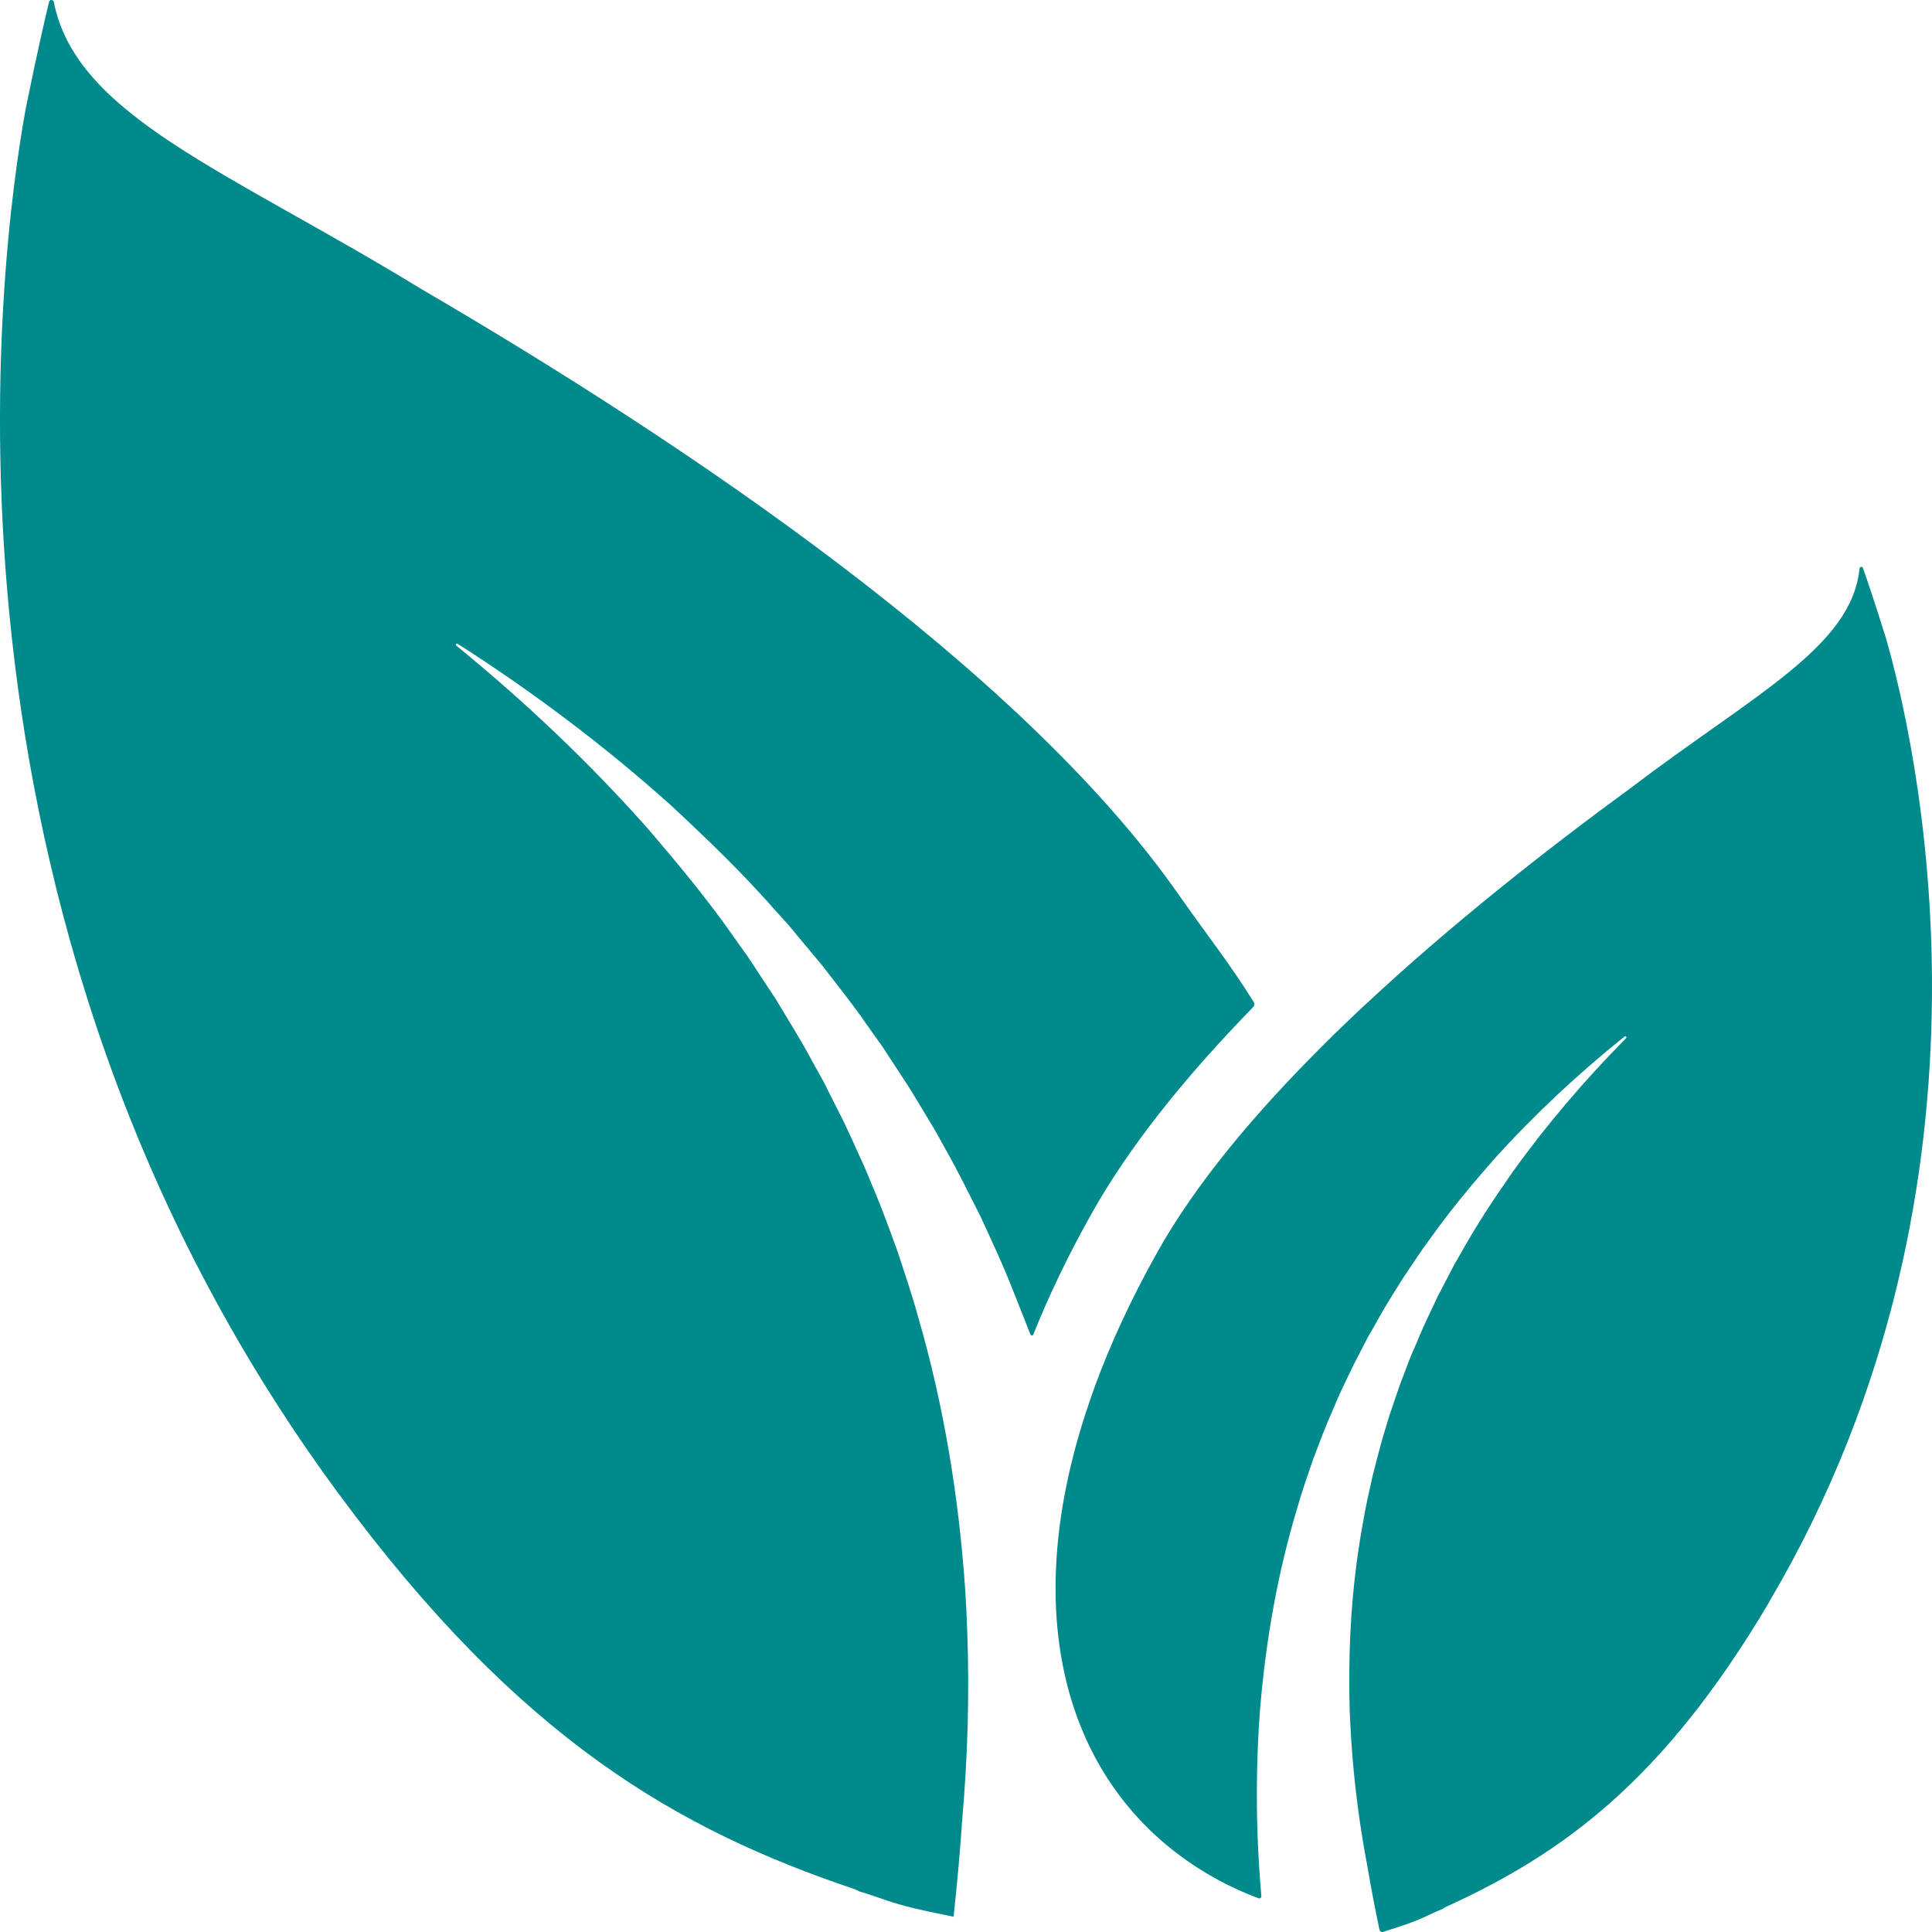
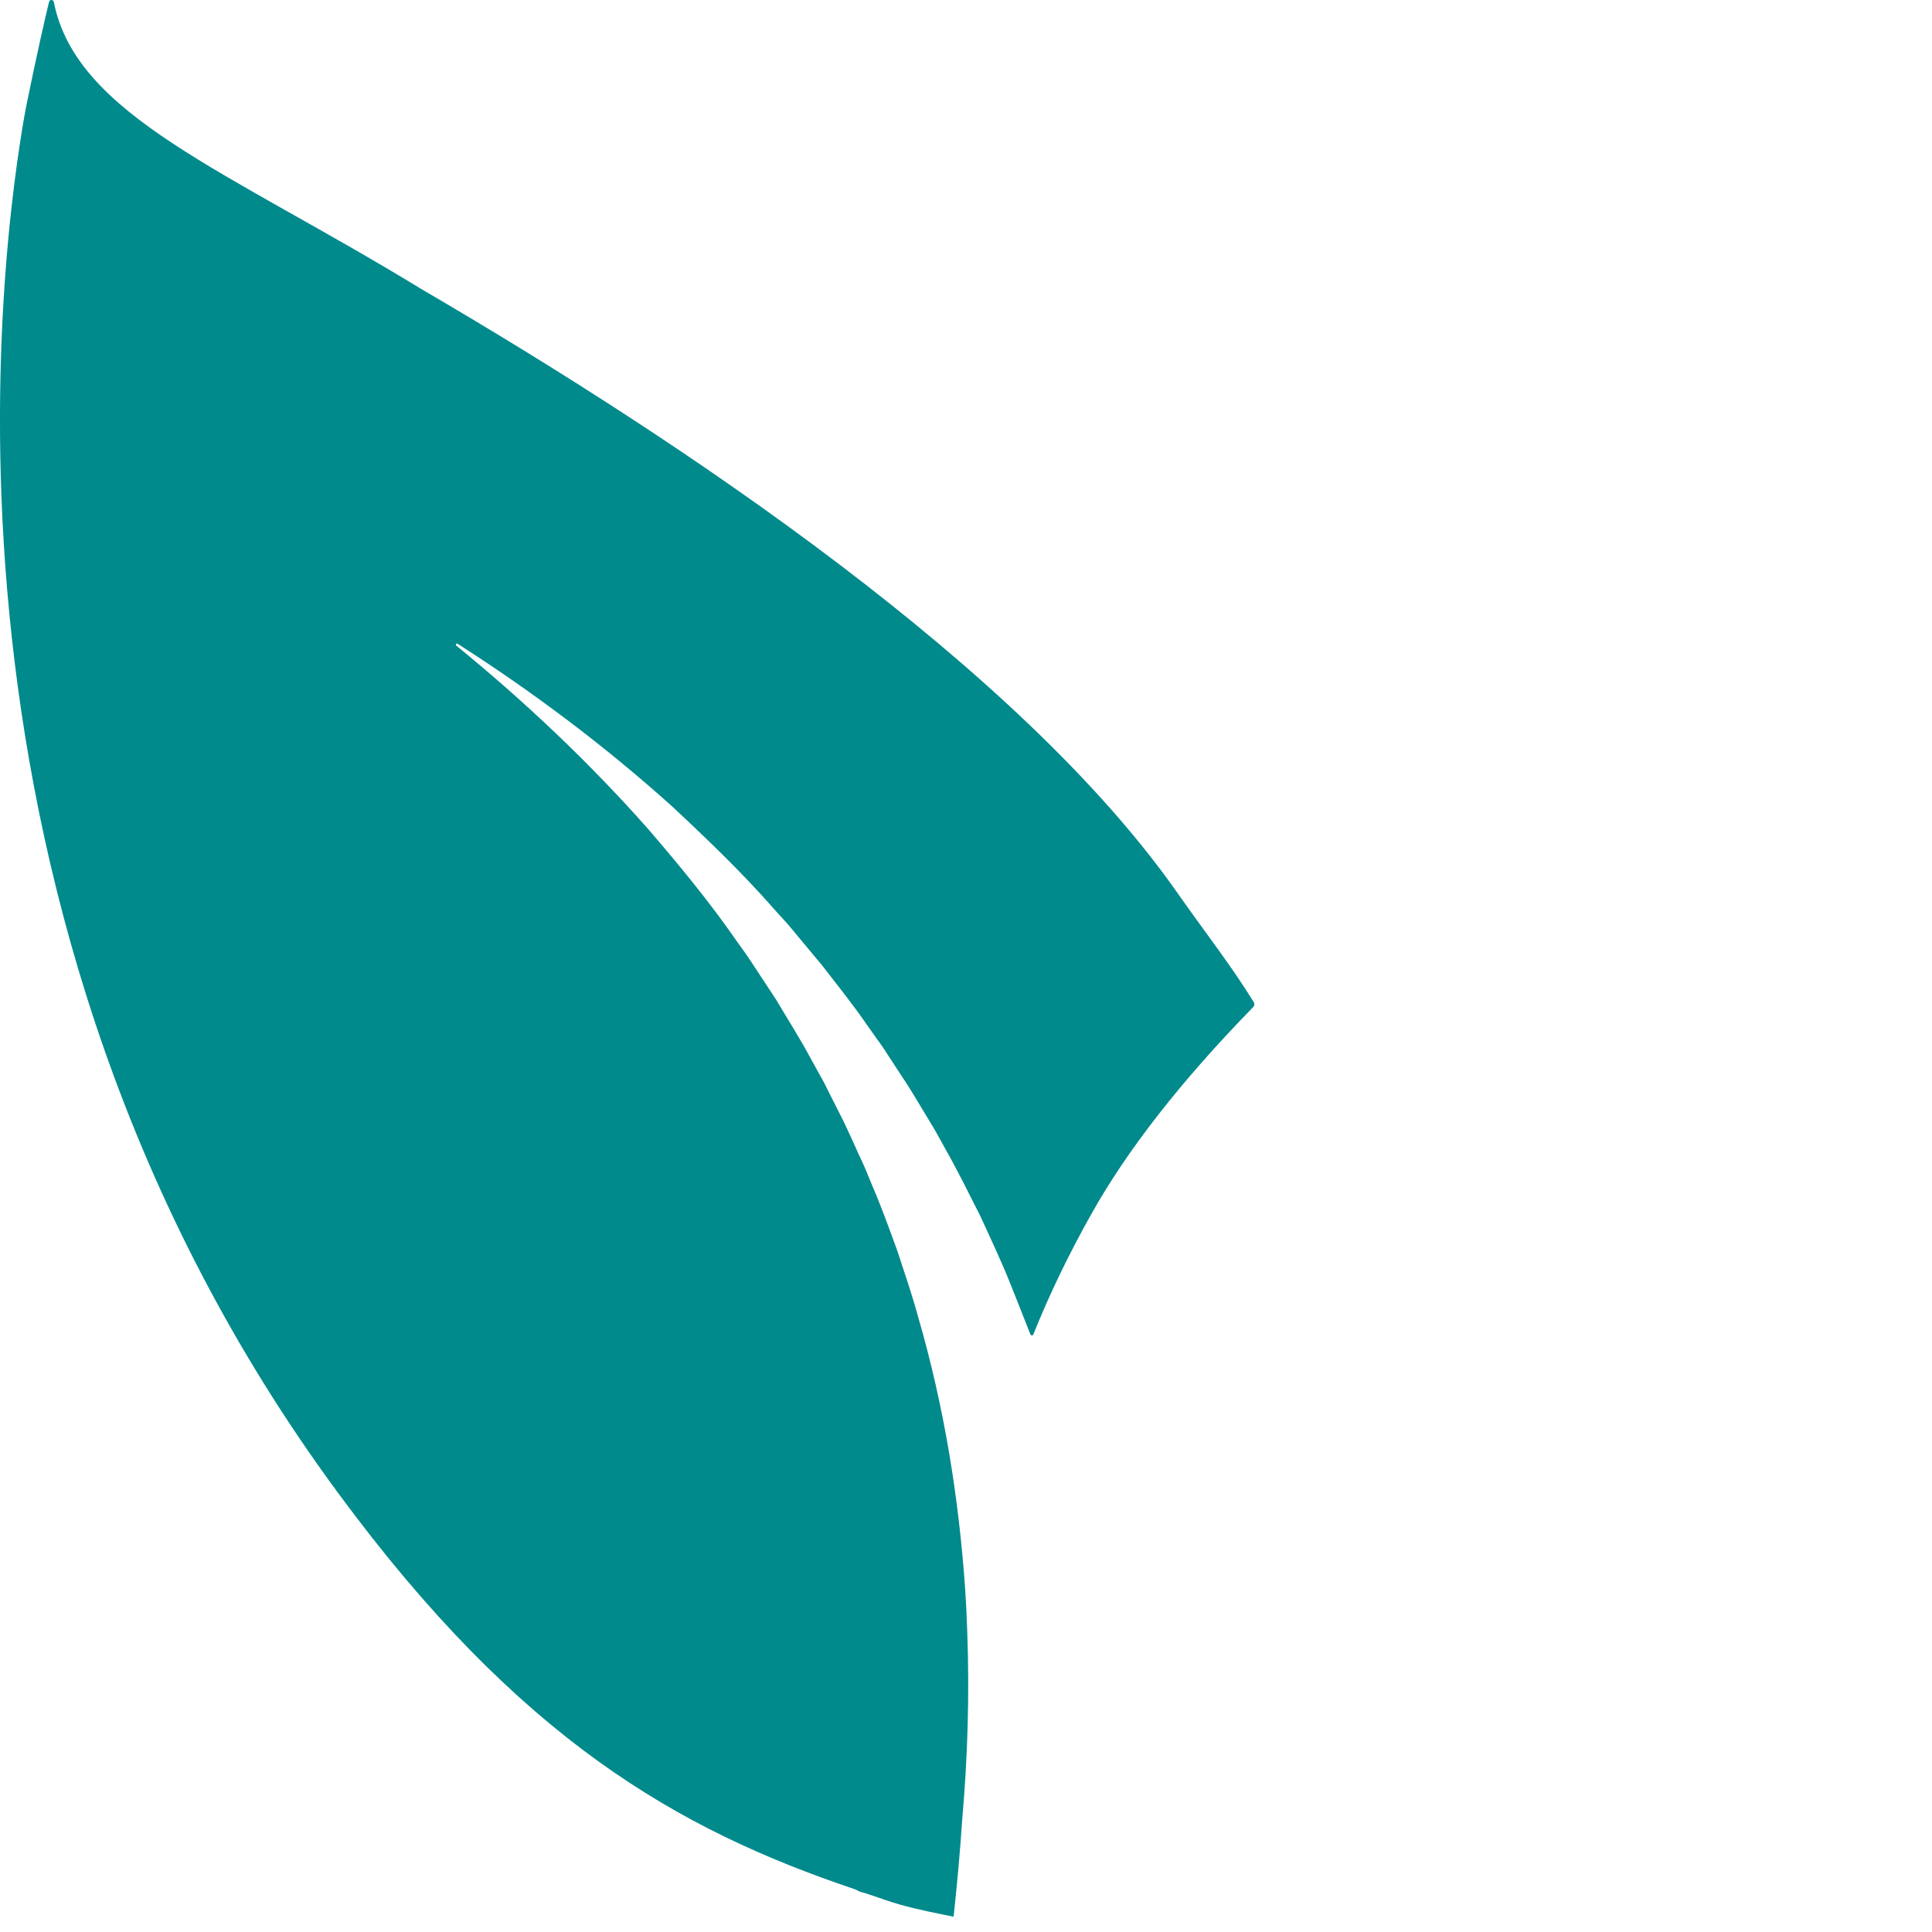
<svg xmlns="http://www.w3.org/2000/svg" width="33" height="33" viewBox="0 0 33 33" fill="none">
  <path d="M21.415 17.116C21.432 17.144 21.428 17.179 21.404 17.203C20.183 18.454 19.252 19.642 18.64 20.739C18.251 21.429 17.92 22.12 17.65 22.793C17.641 22.815 17.609 22.815 17.6 22.793C17.467 22.456 17.291 22.008 17.26 21.934C17.102 21.537 16.919 21.152 16.741 20.764C16.549 20.386 16.363 20.004 16.153 19.635L15.999 19.357C15.948 19.263 15.891 19.175 15.837 19.084C15.727 18.902 15.62 18.72 15.508 18.543L15.161 18.013L15.074 17.879L14.983 17.752L14.8 17.494C14.563 17.148 14.297 16.821 14.042 16.489L13.641 16.008C13.614 15.977 13.589 15.947 13.565 15.915C13.523 15.866 13.482 15.816 13.44 15.768L13.229 15.536C13.081 15.366 12.928 15.201 12.773 15.037C12.354 14.598 11.915 14.179 11.473 13.767C10.326 12.737 9.099 11.816 7.816 10.996C7.796 10.983 7.775 11.012 7.794 11.028C8.975 11.991 10.078 13.037 11.077 14.167C11.604 14.781 12.119 15.404 12.578 16.067L12.754 16.313C12.811 16.395 12.865 16.48 12.921 16.565L13.252 17.068C13.457 17.413 13.673 17.75 13.861 18.104L14.006 18.366L14.079 18.498L14.145 18.631L14.415 19.166C14.501 19.345 14.582 19.528 14.664 19.709C14.705 19.799 14.749 19.888 14.787 19.981L14.901 20.257C14.945 20.359 14.988 20.461 15.027 20.563C15.133 20.83 15.23 21.099 15.328 21.367C15.451 21.744 15.58 22.117 15.684 22.499C16.125 24.018 16.378 25.581 16.486 27.148C16.502 27.386 16.514 27.624 16.521 27.863C16.561 28.937 16.529 30.015 16.435 31.085C16.398 31.637 16.348 32.188 16.288 32.739C16.228 32.727 16.168 32.714 16.108 32.702C15.775 32.635 15.442 32.564 15.121 32.453C14.975 32.403 14.828 32.349 14.679 32.308C14.643 32.289 14.616 32.275 14.599 32.269C11.579 31.252 8.878 29.713 5.779 25.507C-1.532 15.594 -0.005 4.299 0.438 1.862C0.642 0.86 0.774 0.296 0.838 0.031C0.849 -0.012 0.91 -0.01 0.919 0.034C1.305 1.979 3.866 2.903 7.195 4.936C11.742 7.591 17.414 11.409 20.106 15.244C20.601 15.95 21.034 16.498 21.413 17.114L21.415 17.116Z" fill="#008A8C" />
-   <path d="M30.224 27.356C28.406 30.434 26.675 31.67 24.691 32.574C24.681 32.579 24.662 32.591 24.64 32.607C24.54 32.645 24.445 32.691 24.348 32.737C24.137 32.835 23.917 32.906 23.695 32.975C23.672 32.983 23.649 32.99 23.627 32.998C23.599 33.007 23.568 32.989 23.562 32.959C23.488 32.607 23.42 32.255 23.36 31.901C23.222 31.18 23.127 30.45 23.08 29.716C23.069 29.553 23.061 29.39 23.054 29.227C23.048 29.008 23.044 28.788 23.047 28.569C23.052 27.715 23.124 26.857 23.28 26.011C23.324 25.743 23.385 25.481 23.444 25.216C23.492 25.026 23.539 24.837 23.592 24.647C23.612 24.575 23.633 24.502 23.656 24.43L23.715 24.234C23.734 24.169 23.758 24.105 23.779 24.04C23.823 23.912 23.866 23.781 23.911 23.654L24.093 23.176L24.196 22.939L24.215 22.893C24.317 22.639 24.442 22.394 24.556 22.146L24.747 21.78C24.779 21.719 24.81 21.657 24.842 21.598L24.945 21.419C25.212 20.936 25.518 20.476 25.835 20.021C26.415 19.212 27.068 18.448 27.774 17.734C27.792 17.716 27.767 17.69 27.748 17.705C26.964 18.334 26.222 19.024 25.539 19.779C25.266 20.089 24.996 20.405 24.743 20.733C24.647 20.855 24.555 20.979 24.466 21.105L24.34 21.277C24.313 21.312 24.29 21.349 24.265 21.386C24.249 21.41 24.234 21.432 24.218 21.454L24.001 21.777L23.977 21.811C23.826 22.055 23.669 22.295 23.532 22.547L23.425 22.736L23.37 22.829L23.121 23.311C23.057 23.439 22.997 23.571 22.934 23.701C22.903 23.768 22.871 23.832 22.843 23.9L22.758 24.1C22.64 24.365 22.539 24.638 22.435 24.909C22.341 25.185 22.243 25.46 22.163 25.741C21.824 26.859 21.62 28.021 21.523 29.193C21.494 29.572 21.476 29.953 21.471 30.335C21.459 31.02 21.485 31.705 21.545 32.389C21.547 32.414 21.523 32.432 21.501 32.425C21.227 32.324 20.957 32.198 20.697 32.049C18.366 30.718 17.338 27.897 18.528 24.186C18.583 24.017 18.641 23.845 18.704 23.672C18.971 22.944 19.324 22.181 19.766 21.392C20.416 20.229 21.418 19.032 22.575 17.879C22.824 17.629 23.08 17.383 23.341 17.139C23.341 17.139 23.341 17.139 23.343 17.139C24.788 15.791 26.395 14.527 27.834 13.474C29.953 11.862 31.627 11.054 31.762 9.711C31.765 9.678 31.81 9.671 31.82 9.702C31.885 9.883 32.012 10.254 32.216 10.909C32.684 12.534 34.503 20.107 30.218 27.362L30.224 27.356Z" fill="#008A8C" />
</svg>